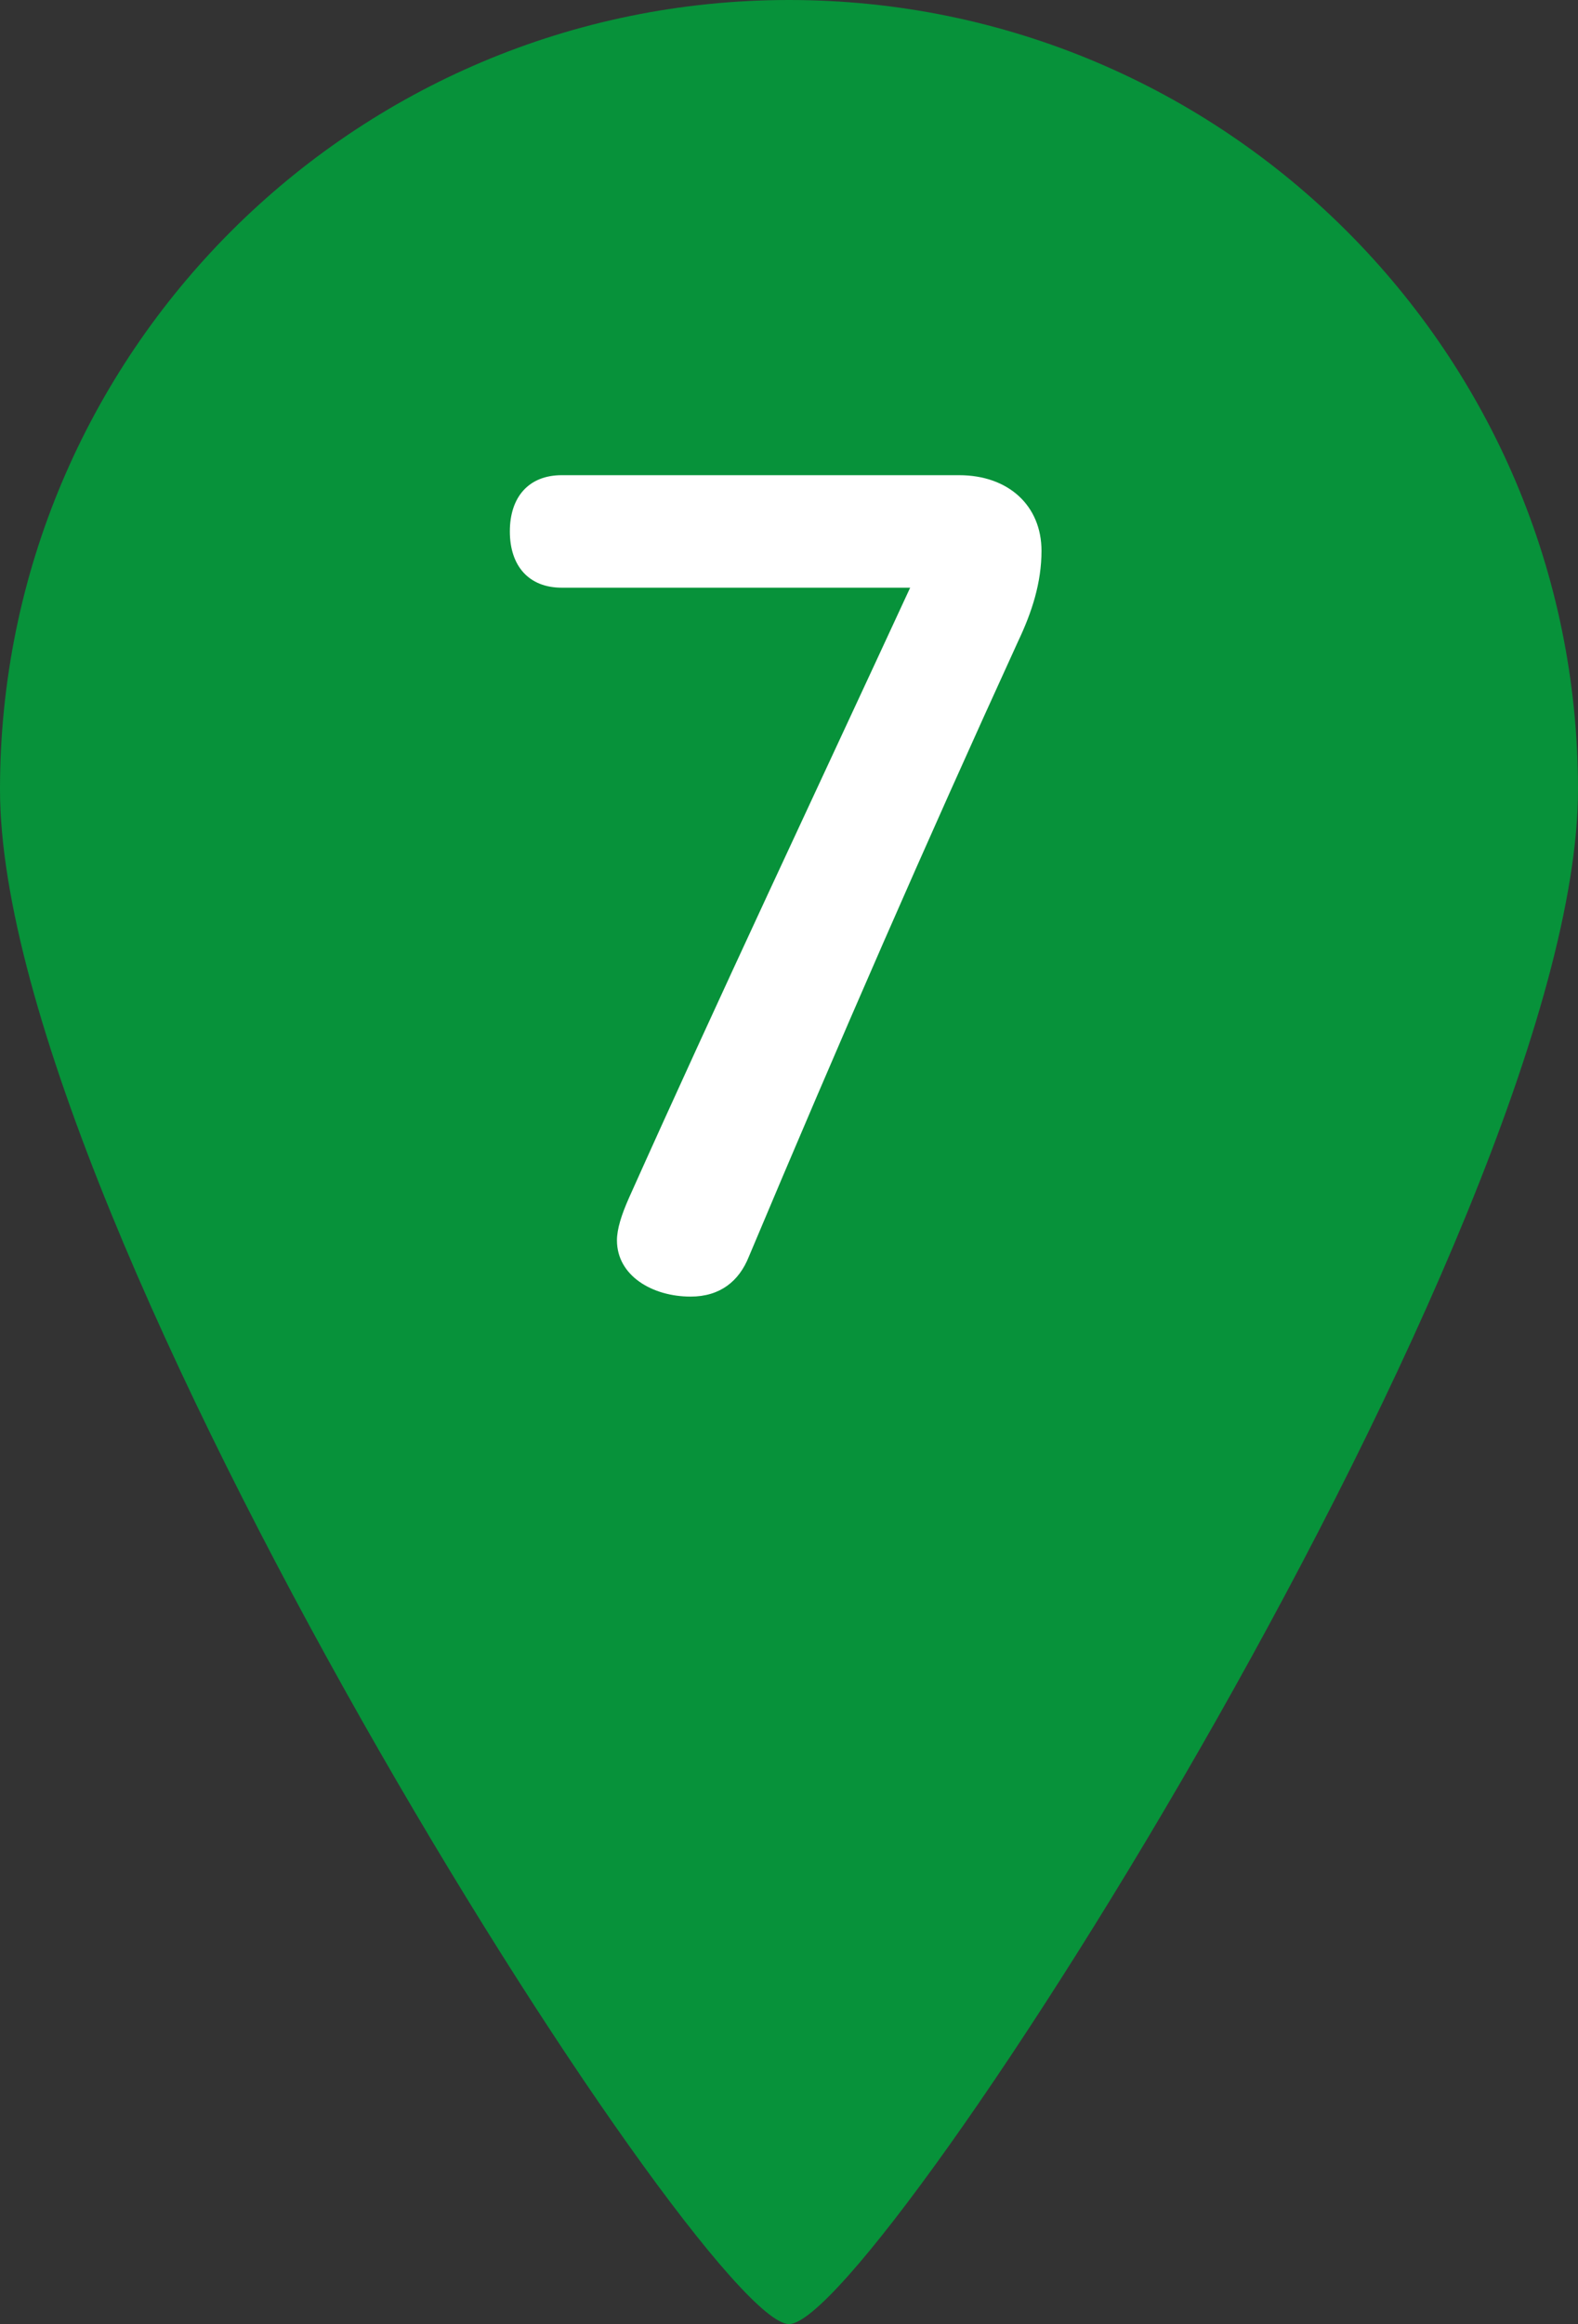
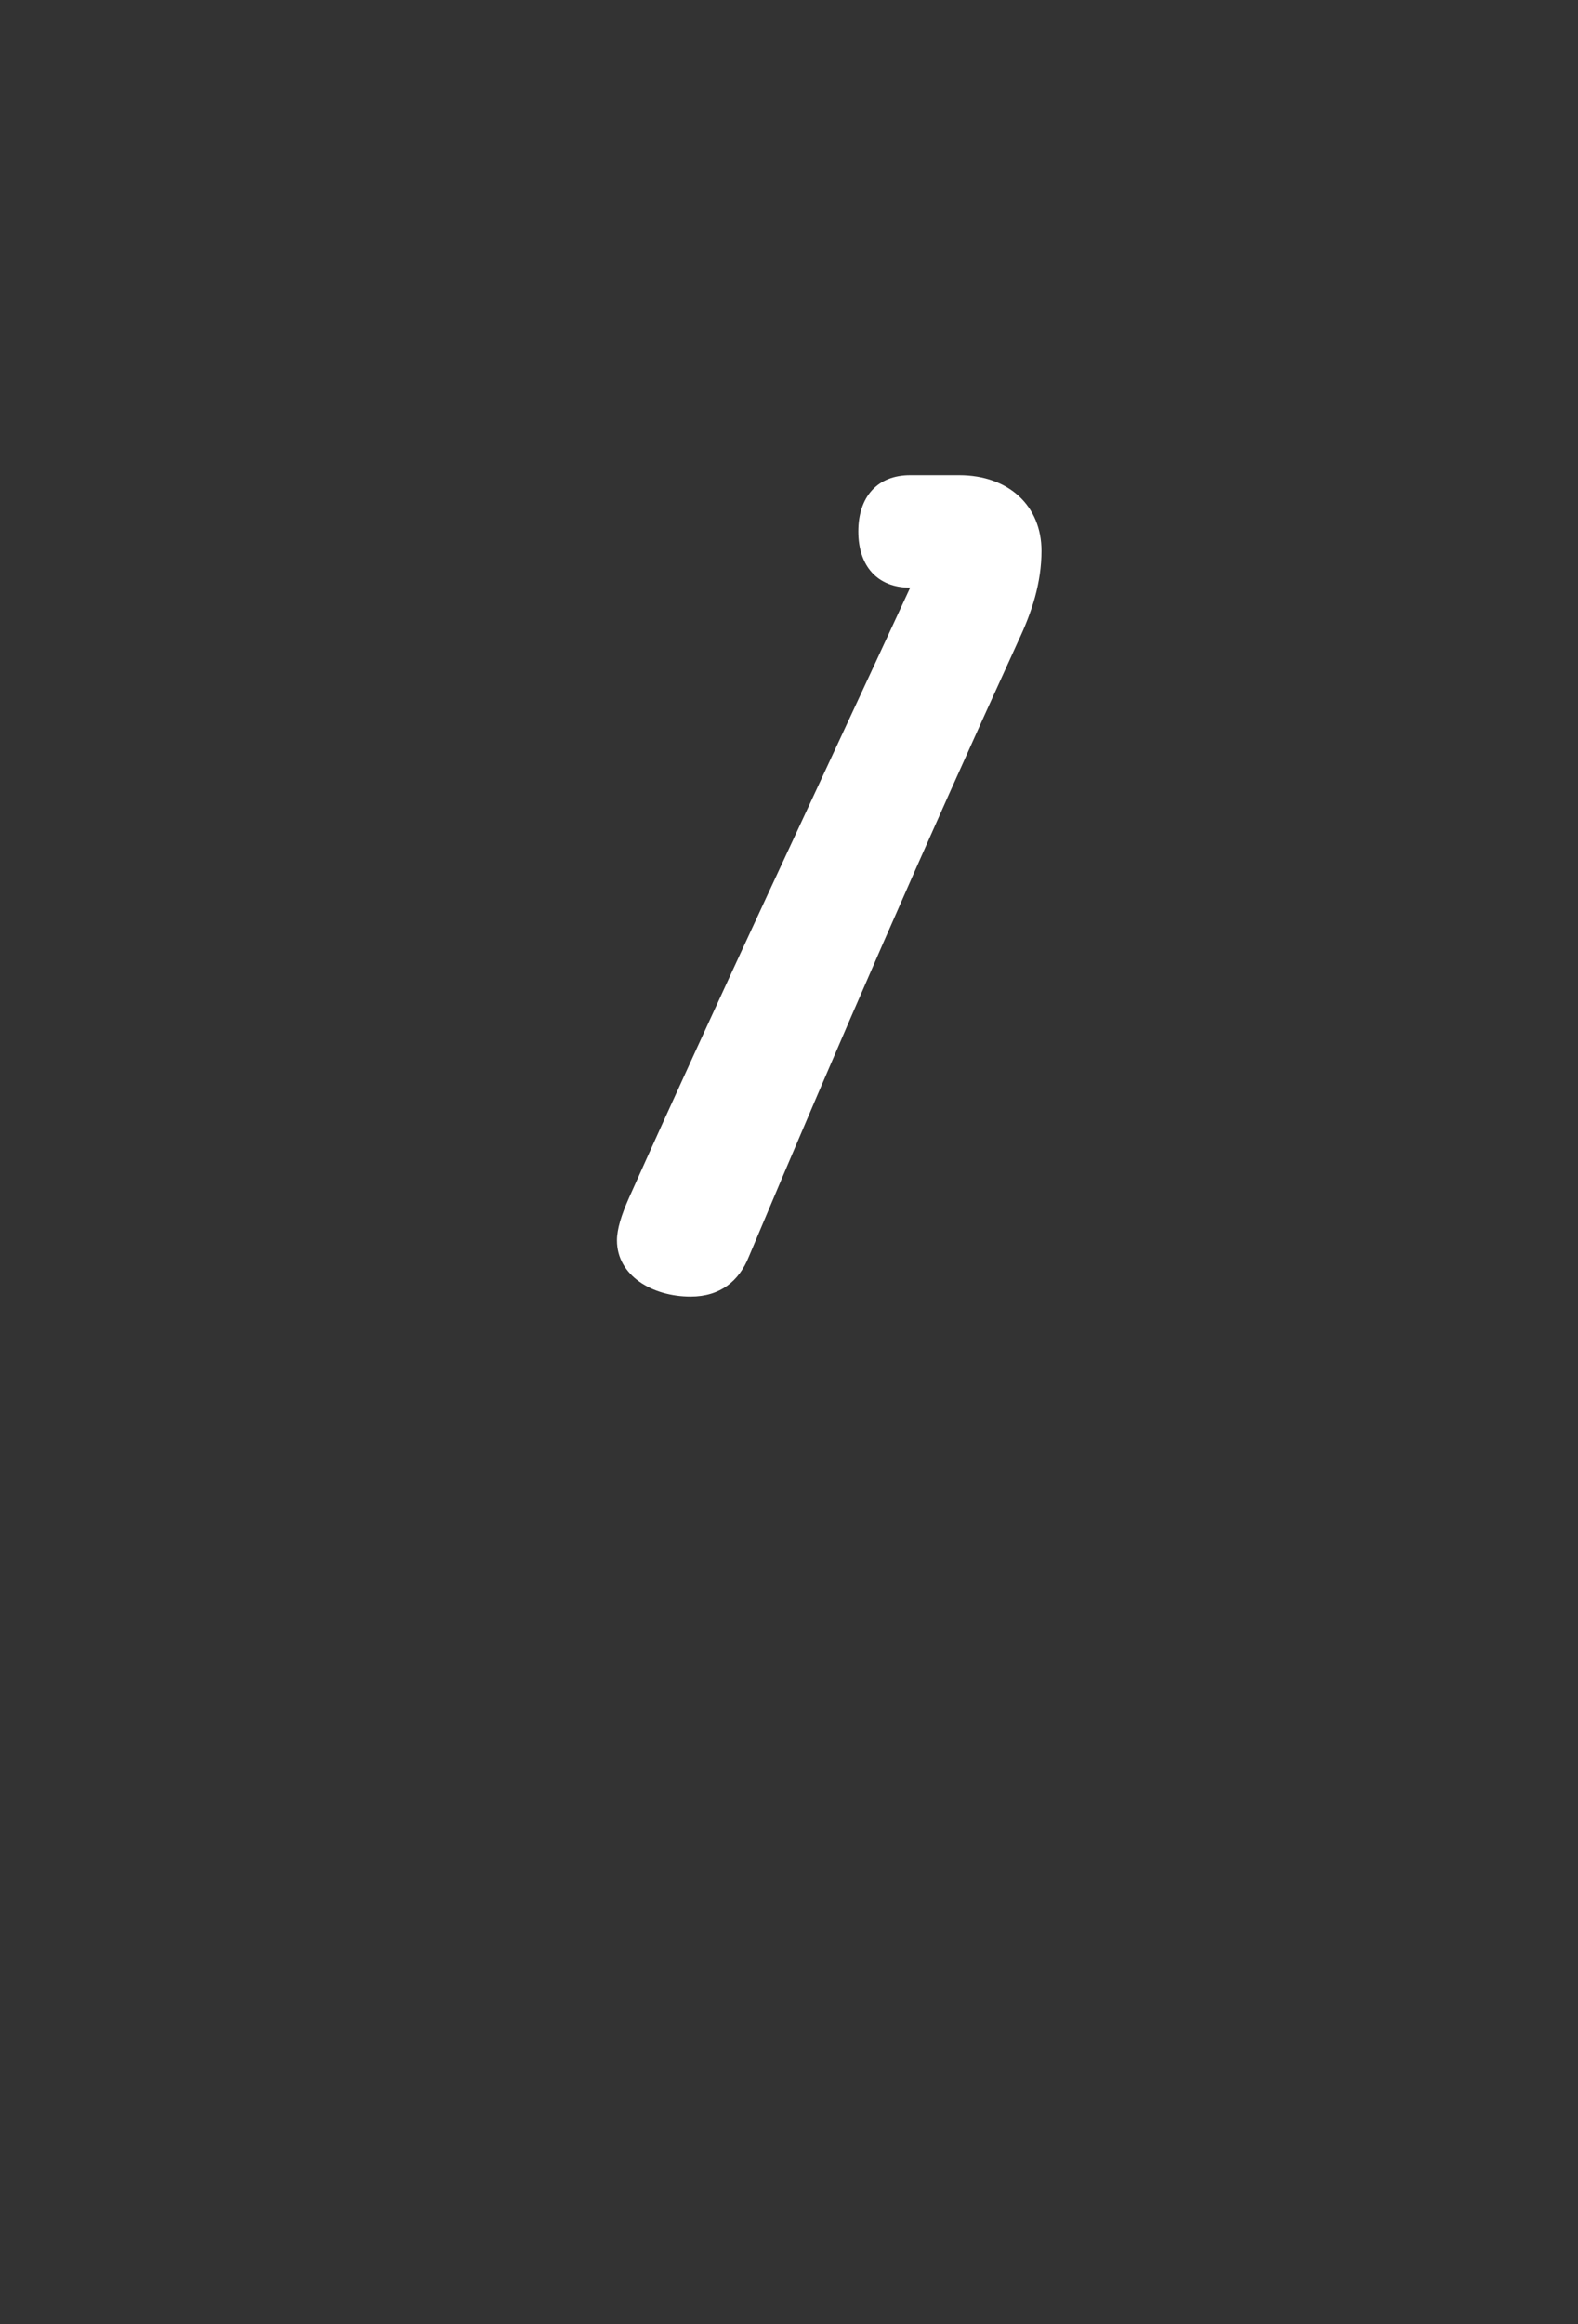
<svg xmlns="http://www.w3.org/2000/svg" id="_レイヤー_2" data-name="レイヤー 2" viewBox="0 0 32.56 47.93">
  <rect x="0" y="0" width="32.56" height="47.93" fill="#333333" stroke="none" />
  <defs>
    <style>
      .cls-1 {
        fill: #fff;
      }

      .cls-2 {
        fill: #07923a;
      }
    </style>
  </defs>
  <g id="_デザイン" data-name="デザイン">
    <g>
-       <path class="cls-2" d="m16.28,0C7.29,0,0,7.29,0,16.28s14.48,31.65,16.28,31.65,16.28-22.66,16.28-31.65S25.27,0,16.28,0Z" />
-       <path class="cls-1" d="m19.79,9.8c1.02,0,1.7.63,1.7,1.56,0,.66-.2,1.27-.48,1.86-1.93,4.22-3.65,8.16-5.56,12.7-.2.5-.59.82-1.2.82-.79,0-1.52-.43-1.52-1.16,0-.23.09-.52.25-.88,1.86-4.15,3.83-8.32,5.8-12.58h-7.19c-.68,0-1.07-.45-1.07-1.16s.39-1.16,1.07-1.16h8.19Z" />
+       <path class="cls-1" d="m19.79,9.8c1.02,0,1.7.63,1.7,1.56,0,.66-.2,1.27-.48,1.86-1.93,4.22-3.65,8.16-5.56,12.7-.2.5-.59.82-1.2.82-.79,0-1.52-.43-1.52-1.16,0-.23.09-.52.25-.88,1.86-4.15,3.83-8.32,5.8-12.58c-.68,0-1.07-.45-1.07-1.16s.39-1.16,1.07-1.16h8.19Z" />
    </g>
  </g>
</svg>